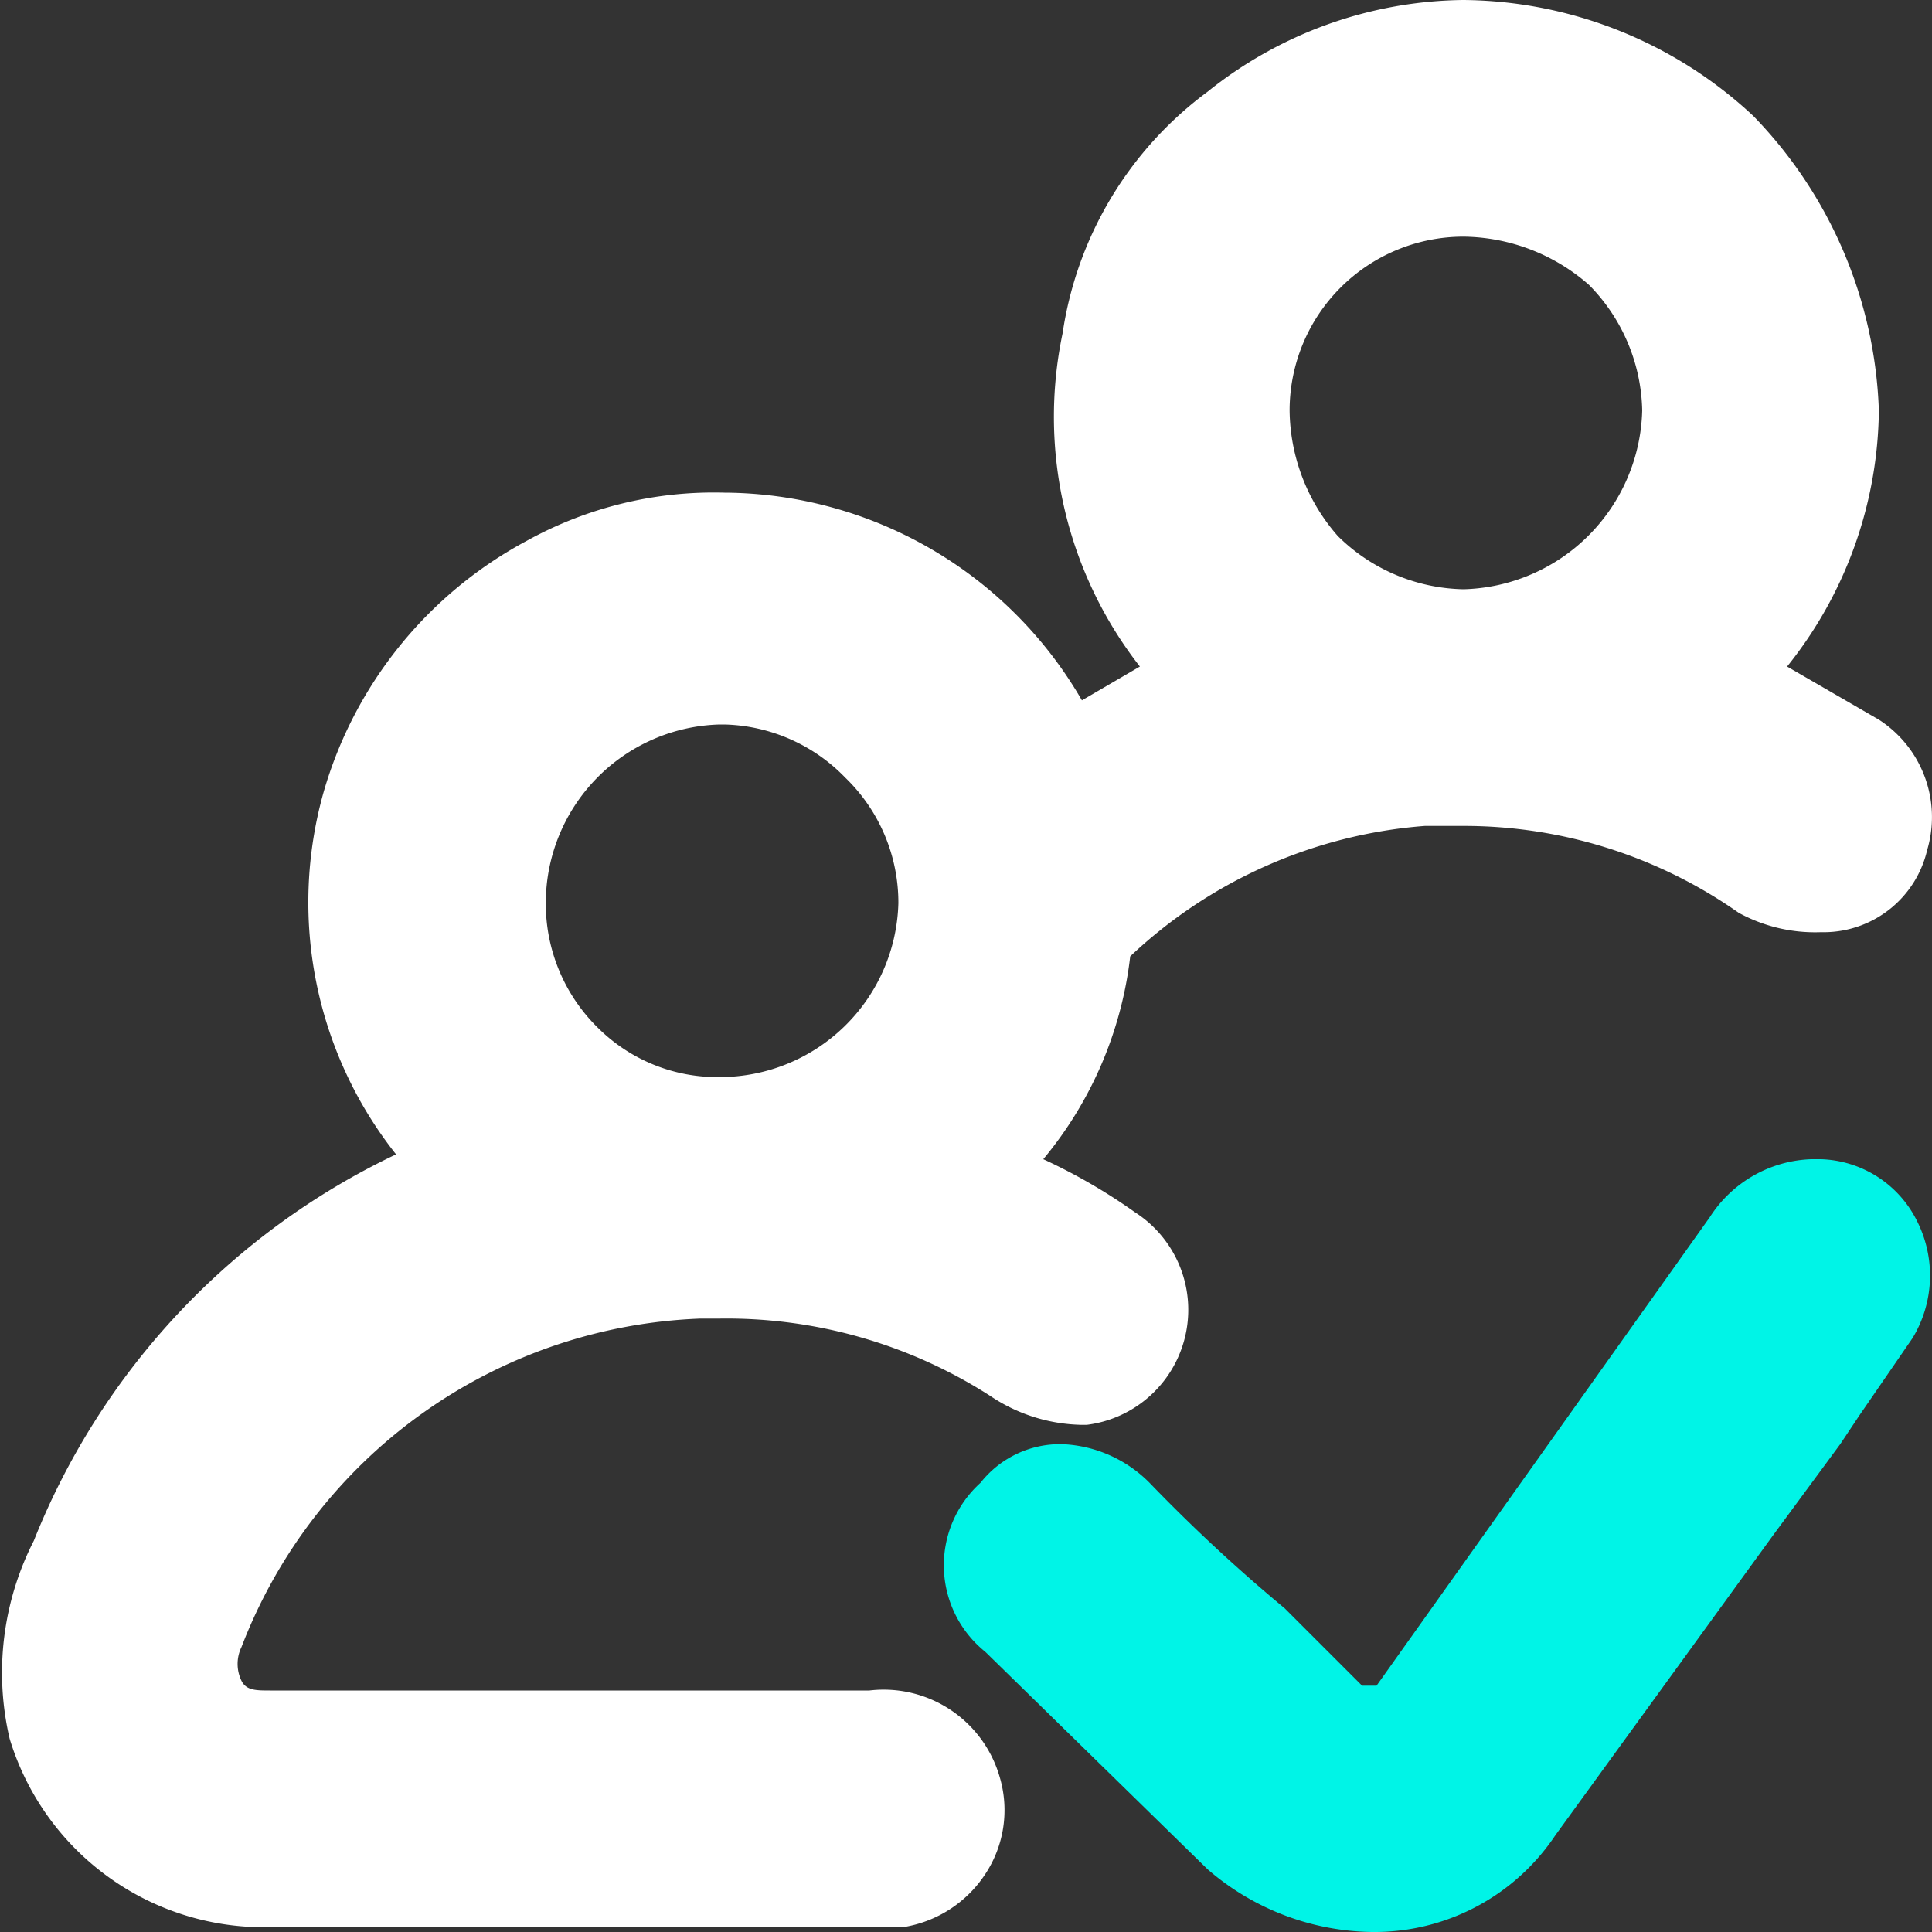
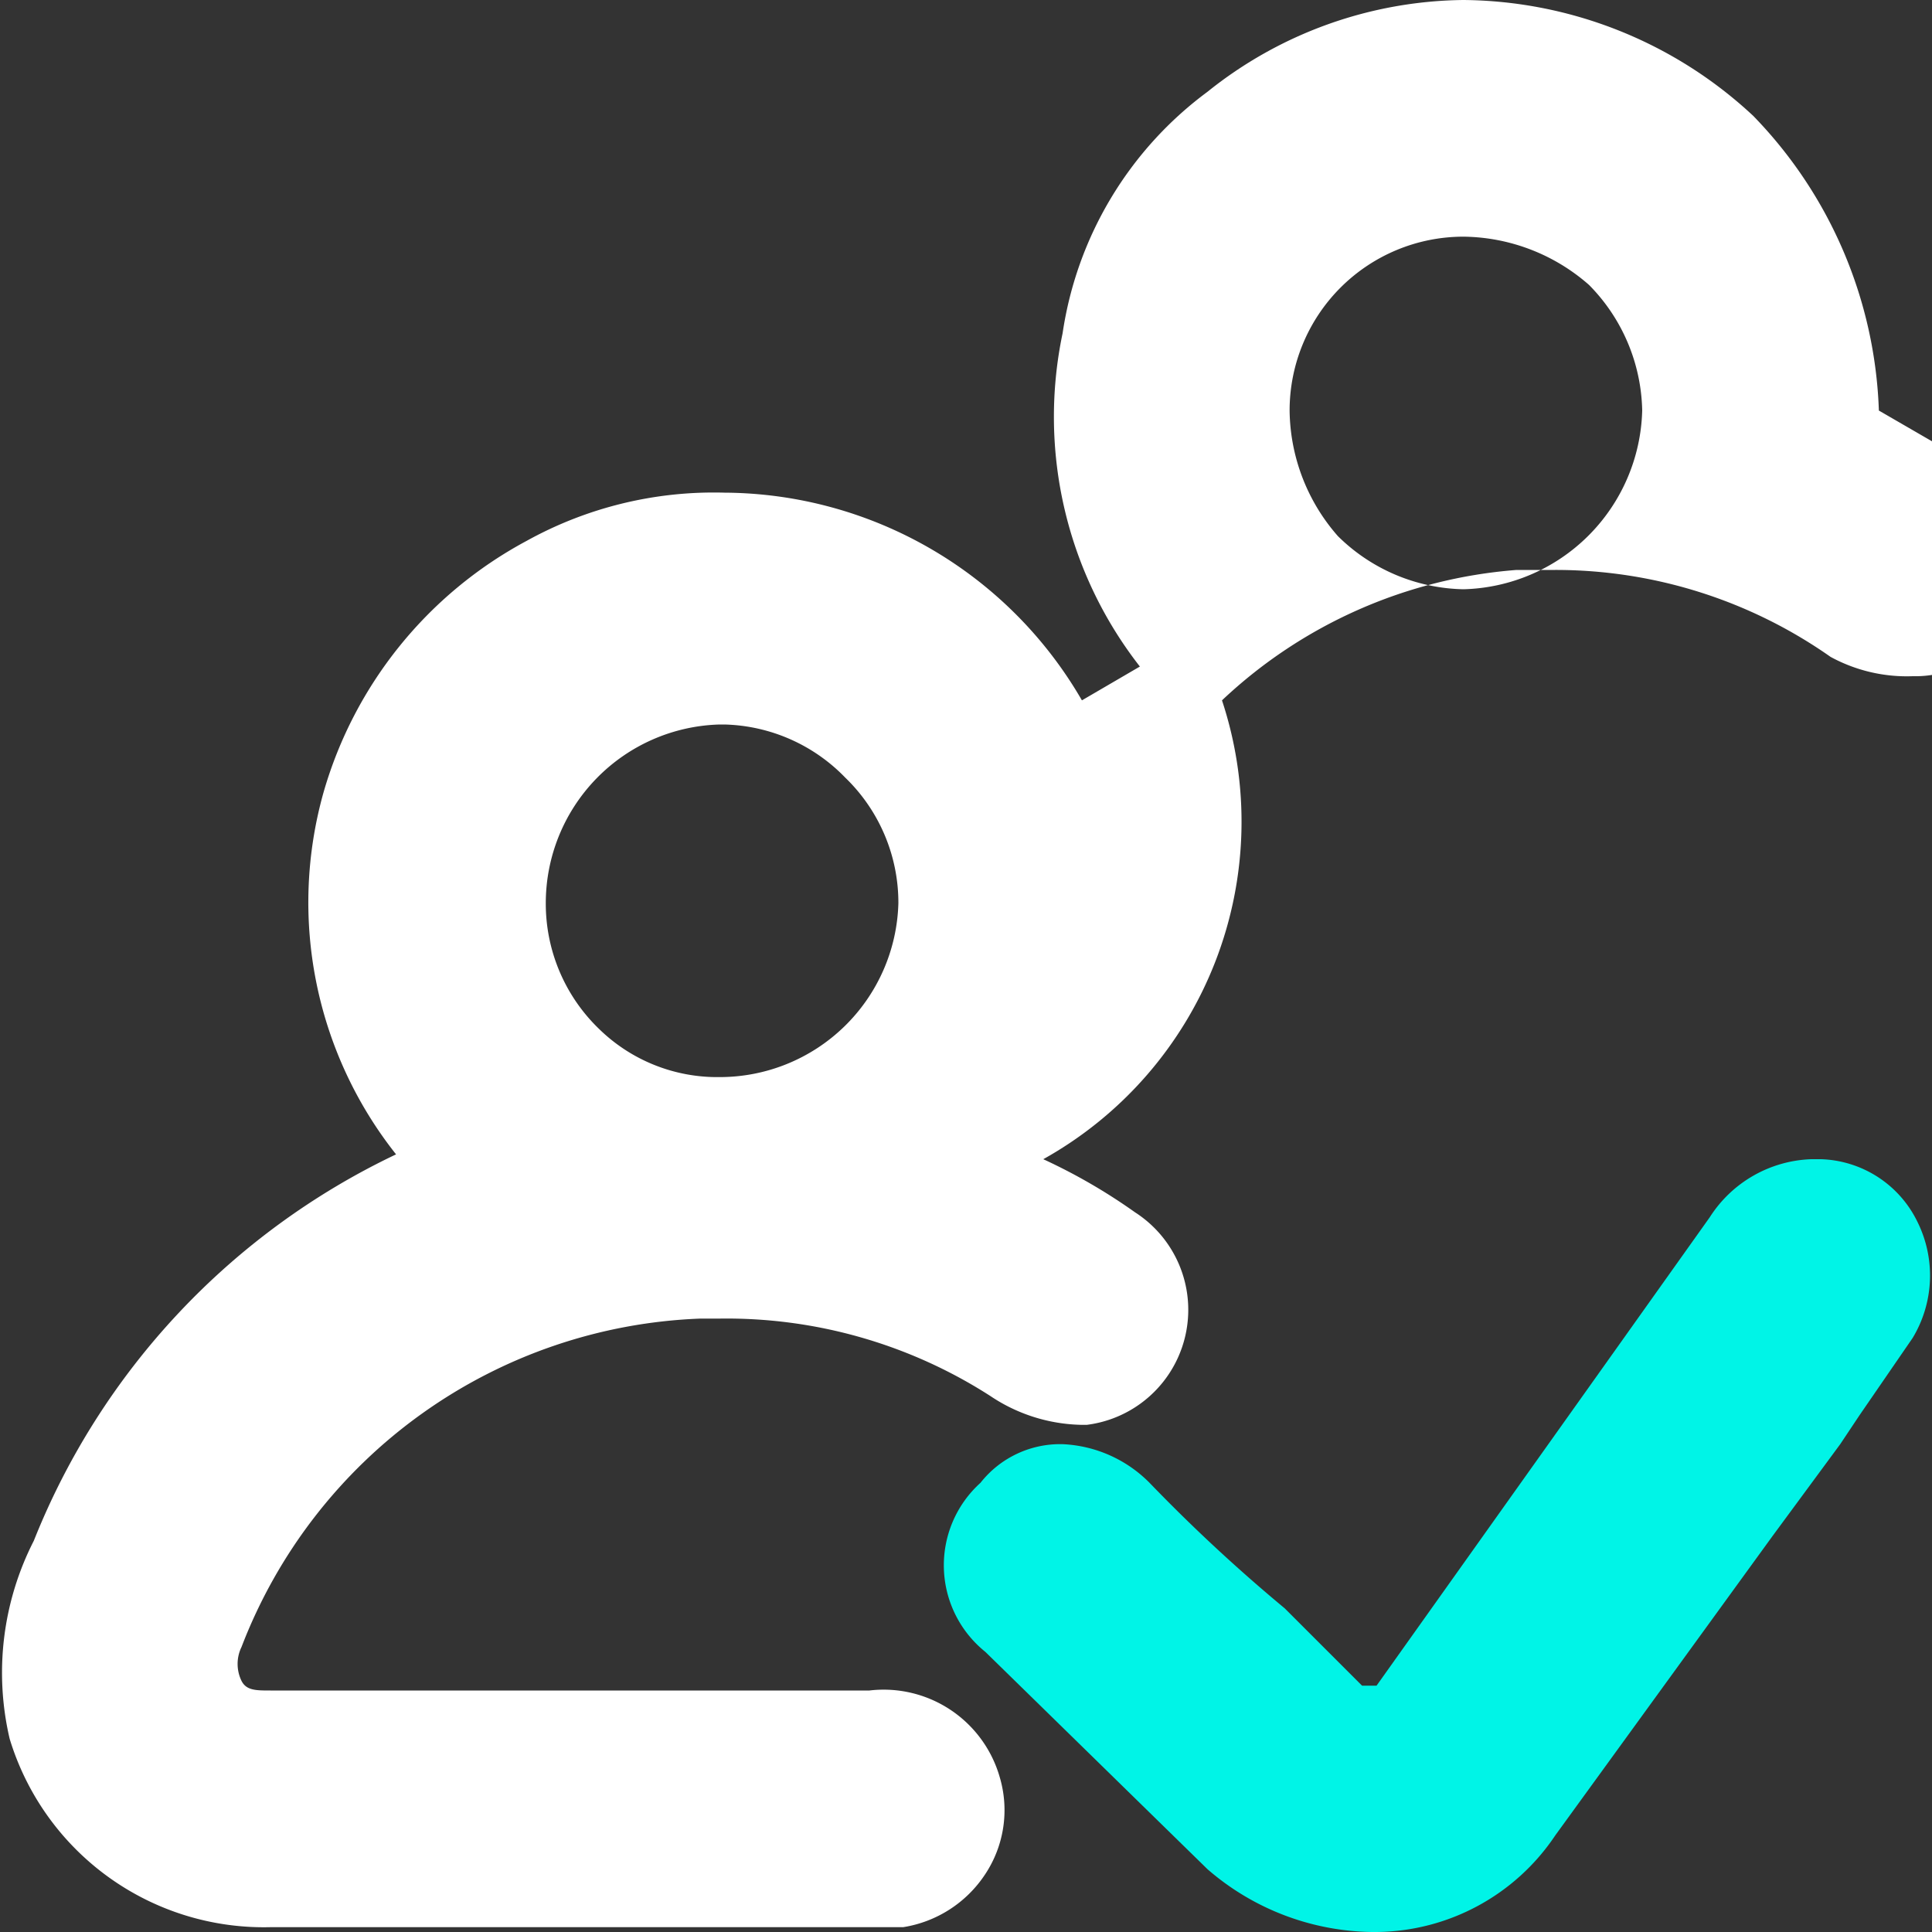
<svg xmlns="http://www.w3.org/2000/svg" viewBox="0 0 40 40">
  <rect x="0" y="0" width="40" height="40" fill="#333333" stroke="none" />
-   <path d="M11,39.9H5.6A5.5,5.5,0,0,1,.2,36a6,6,0,0,1,.5-4.1,15,15,0,0,1,7.5-8,8.4,8.4,0,0,1-1.5-7.5,8.6,8.6,0,0,1,4.2-5.2,8,8,0,0,1,4.1-1,8.6,8.6,0,0,1,7.4,4.3l1.2-.7A8.4,8.4,0,0,1,22,6.9a7.6,7.6,0,0,1,3-5A8.6,8.6,0,0,1,30.3,0a8.9,8.9,0,0,1,6,2.4,9.2,9.2,0,0,1,2.6,6.1A8.6,8.6,0,0,1,37,13.8l1.9,1.1a2.4,2.4,0,0,1,1,2.7,2.2,2.2,0,0,1-2.1,1.7h-.1a3.3,3.3,0,0,1-1.7-.4,9.9,9.9,0,0,0-5.7-1.8h-.8a10,10,0,0,0-6.1,2.7A8,8,0,0,1,21.6,24a11.8,11.8,0,0,1,1.9,1.1,2.4,2.4,0,0,1-1,4.4h-.1a3.5,3.5,0,0,1-1.9-.6,10.1,10.1,0,0,0-5.6-1.6h-.4A10.6,10.6,0,0,0,5,34.1a.8.8,0,0,0,0,.7c.1.2.3.2.6.2H18a2.5,2.5,0,0,1,2.7,1.8,2.4,2.4,0,0,1-.3,2,2.5,2.5,0,0,1-1.7,1.1H11ZM14.9,15a3.7,3.7,0,0,0-3.6,3.7,3.6,3.6,0,0,0,1.1,2.6,3.5,3.5,0,0,0,2.5,1,3.7,3.7,0,0,0,3.7-3.6,3.6,3.6,0,0,0-1.1-2.6A3.6,3.6,0,0,0,15,15v0ZM30.3,4.9a3.6,3.6,0,0,0-3.6,3.6,4,4,0,0,0,1,2.6,3.8,3.8,0,0,0,2.6,1.1A3.8,3.8,0,0,0,34,8.5a3.8,3.8,0,0,0-1.1-2.6,4,4,0,0,0-2.6-1v0Z" style="fill:#fff" />
-   <path d="M35.5,14.1l2.9,1.6a1.7,1.7,0,0,1,.6,1.6,1.5,1.5,0,0,1-1.3,1.1,2,2,0,0,1-1.1-.3,10.8,10.8,0,0,0-7.1-1.9,11.3,11.3,0,0,0-6.8,2.9.5.5,0,0,0-.2.4,7.4,7.4,0,0,1-2.4,4.7L23,25.9a1.4,1.4,0,0,1,.6,1.5,1.2,1.2,0,0,1-1.1,1.1,1.8,1.8,0,0,1-1.4-.4,12,12,0,0,0-6.6-1.8A11.7,11.7,0,0,0,4.1,33.8c-.4,1.3.2,2.2,1.5,2.2H18a1.6,1.6,0,0,1,1.8,1.1,1.4,1.4,0,0,1-1.2,1.8H5.6a4.6,4.6,0,0,1-4.5-3.3,6,6,0,0,1,.4-3.5,14.7,14.7,0,0,1,7.8-7.7l.5-.2a7.5,7.5,0,0,1-2.1-7.6,7,7,0,0,1,3.6-4.6A7.6,7.6,0,0,1,22,15.8l3.1-1.7a7.6,7.6,0,0,1-2.2-7,7.1,7.1,0,0,1,2.7-4.5,7.5,7.5,0,0,1,10,.5A7.6,7.6,0,0,1,35.5,14.1Zm-16,4.6a4.6,4.6,0,1,0-9.1,0,4.6,4.6,0,1,0,9.1,0Zm10.9-5.6a4.5,4.5,0,0,0,4.5-4.6,4.6,4.6,0,0,0-4.6-4.6,4.6,4.6,0,1,0,.1,9.2Z" style="fill:#fff" />
+   <path d="M11,39.9H5.6A5.5,5.5,0,0,1,.2,36a6,6,0,0,1,.5-4.1,15,15,0,0,1,7.5-8,8.4,8.4,0,0,1-1.5-7.5,8.6,8.6,0,0,1,4.2-5.2,8,8,0,0,1,4.1-1,8.6,8.6,0,0,1,7.4,4.3l1.2-.7A8.4,8.4,0,0,1,22,6.9a7.6,7.6,0,0,1,3-5A8.6,8.6,0,0,1,30.3,0a8.9,8.9,0,0,1,6,2.4,9.2,9.2,0,0,1,2.6,6.1l1.9,1.1a2.4,2.4,0,0,1,1,2.7,2.2,2.2,0,0,1-2.1,1.7h-.1a3.3,3.3,0,0,1-1.7-.4,9.9,9.9,0,0,0-5.7-1.8h-.8a10,10,0,0,0-6.1,2.7A8,8,0,0,1,21.6,24a11.8,11.8,0,0,1,1.9,1.1,2.4,2.4,0,0,1-1,4.4h-.1a3.5,3.5,0,0,1-1.9-.6,10.1,10.1,0,0,0-5.6-1.6h-.4A10.6,10.6,0,0,0,5,34.1a.8.8,0,0,0,0,.7c.1.2.3.2.6.2H18a2.5,2.5,0,0,1,2.7,1.8,2.4,2.4,0,0,1-.3,2,2.5,2.5,0,0,1-1.7,1.1H11ZM14.9,15a3.7,3.7,0,0,0-3.6,3.7,3.6,3.6,0,0,0,1.1,2.6,3.5,3.5,0,0,0,2.5,1,3.7,3.7,0,0,0,3.7-3.6,3.6,3.6,0,0,0-1.1-2.6A3.6,3.6,0,0,0,15,15v0ZM30.3,4.9a3.6,3.6,0,0,0-3.6,3.6,4,4,0,0,0,1,2.6,3.8,3.8,0,0,0,2.6,1.1A3.8,3.8,0,0,0,34,8.5a3.8,3.8,0,0,0-1.1-2.6,4,4,0,0,0-2.6-1v0Z" style="fill:#fff" />
  <path d="M28.4,40A5.3,5.3,0,0,1,25,38.7l-4.6-4.5a2.3,2.3,0,0,1-.1-3.5,2.1,2.1,0,0,1,1.7-.8,2.7,2.7,0,0,1,1.8.8,34.5,34.5,0,0,0,2.8,2.6l1.6,1.6h.3l6.9-9.7A2.6,2.6,0,0,1,37.5,24h.2a2.3,2.3,0,0,1,2,1.3,2.5,2.5,0,0,1-.1,2.4l-1.1,1.6-.4.6-1.4,1.9L32.2,38a4.5,4.5,0,0,1-3.7,2Z" style="fill:#00f4e7" />
  <path d="M28.4,39a3.9,3.9,0,0,1-2.7-1L21,33.5a1.7,1.7,0,0,1-.1-2.2,1.5,1.5,0,0,1,2.2.1l4.4,4.2c.7.7,1.2.6,1.7-.1,2.3-3.3,4.7-6.5,6.9-9.7a2,2,0,0,1,1.5-.9,1.5,1.5,0,0,1,1.2,2.3l-1.5,2.1-5.9,8.2A3.6,3.6,0,0,1,28.4,39Z" style="fill:#00f4e7" />
</svg>